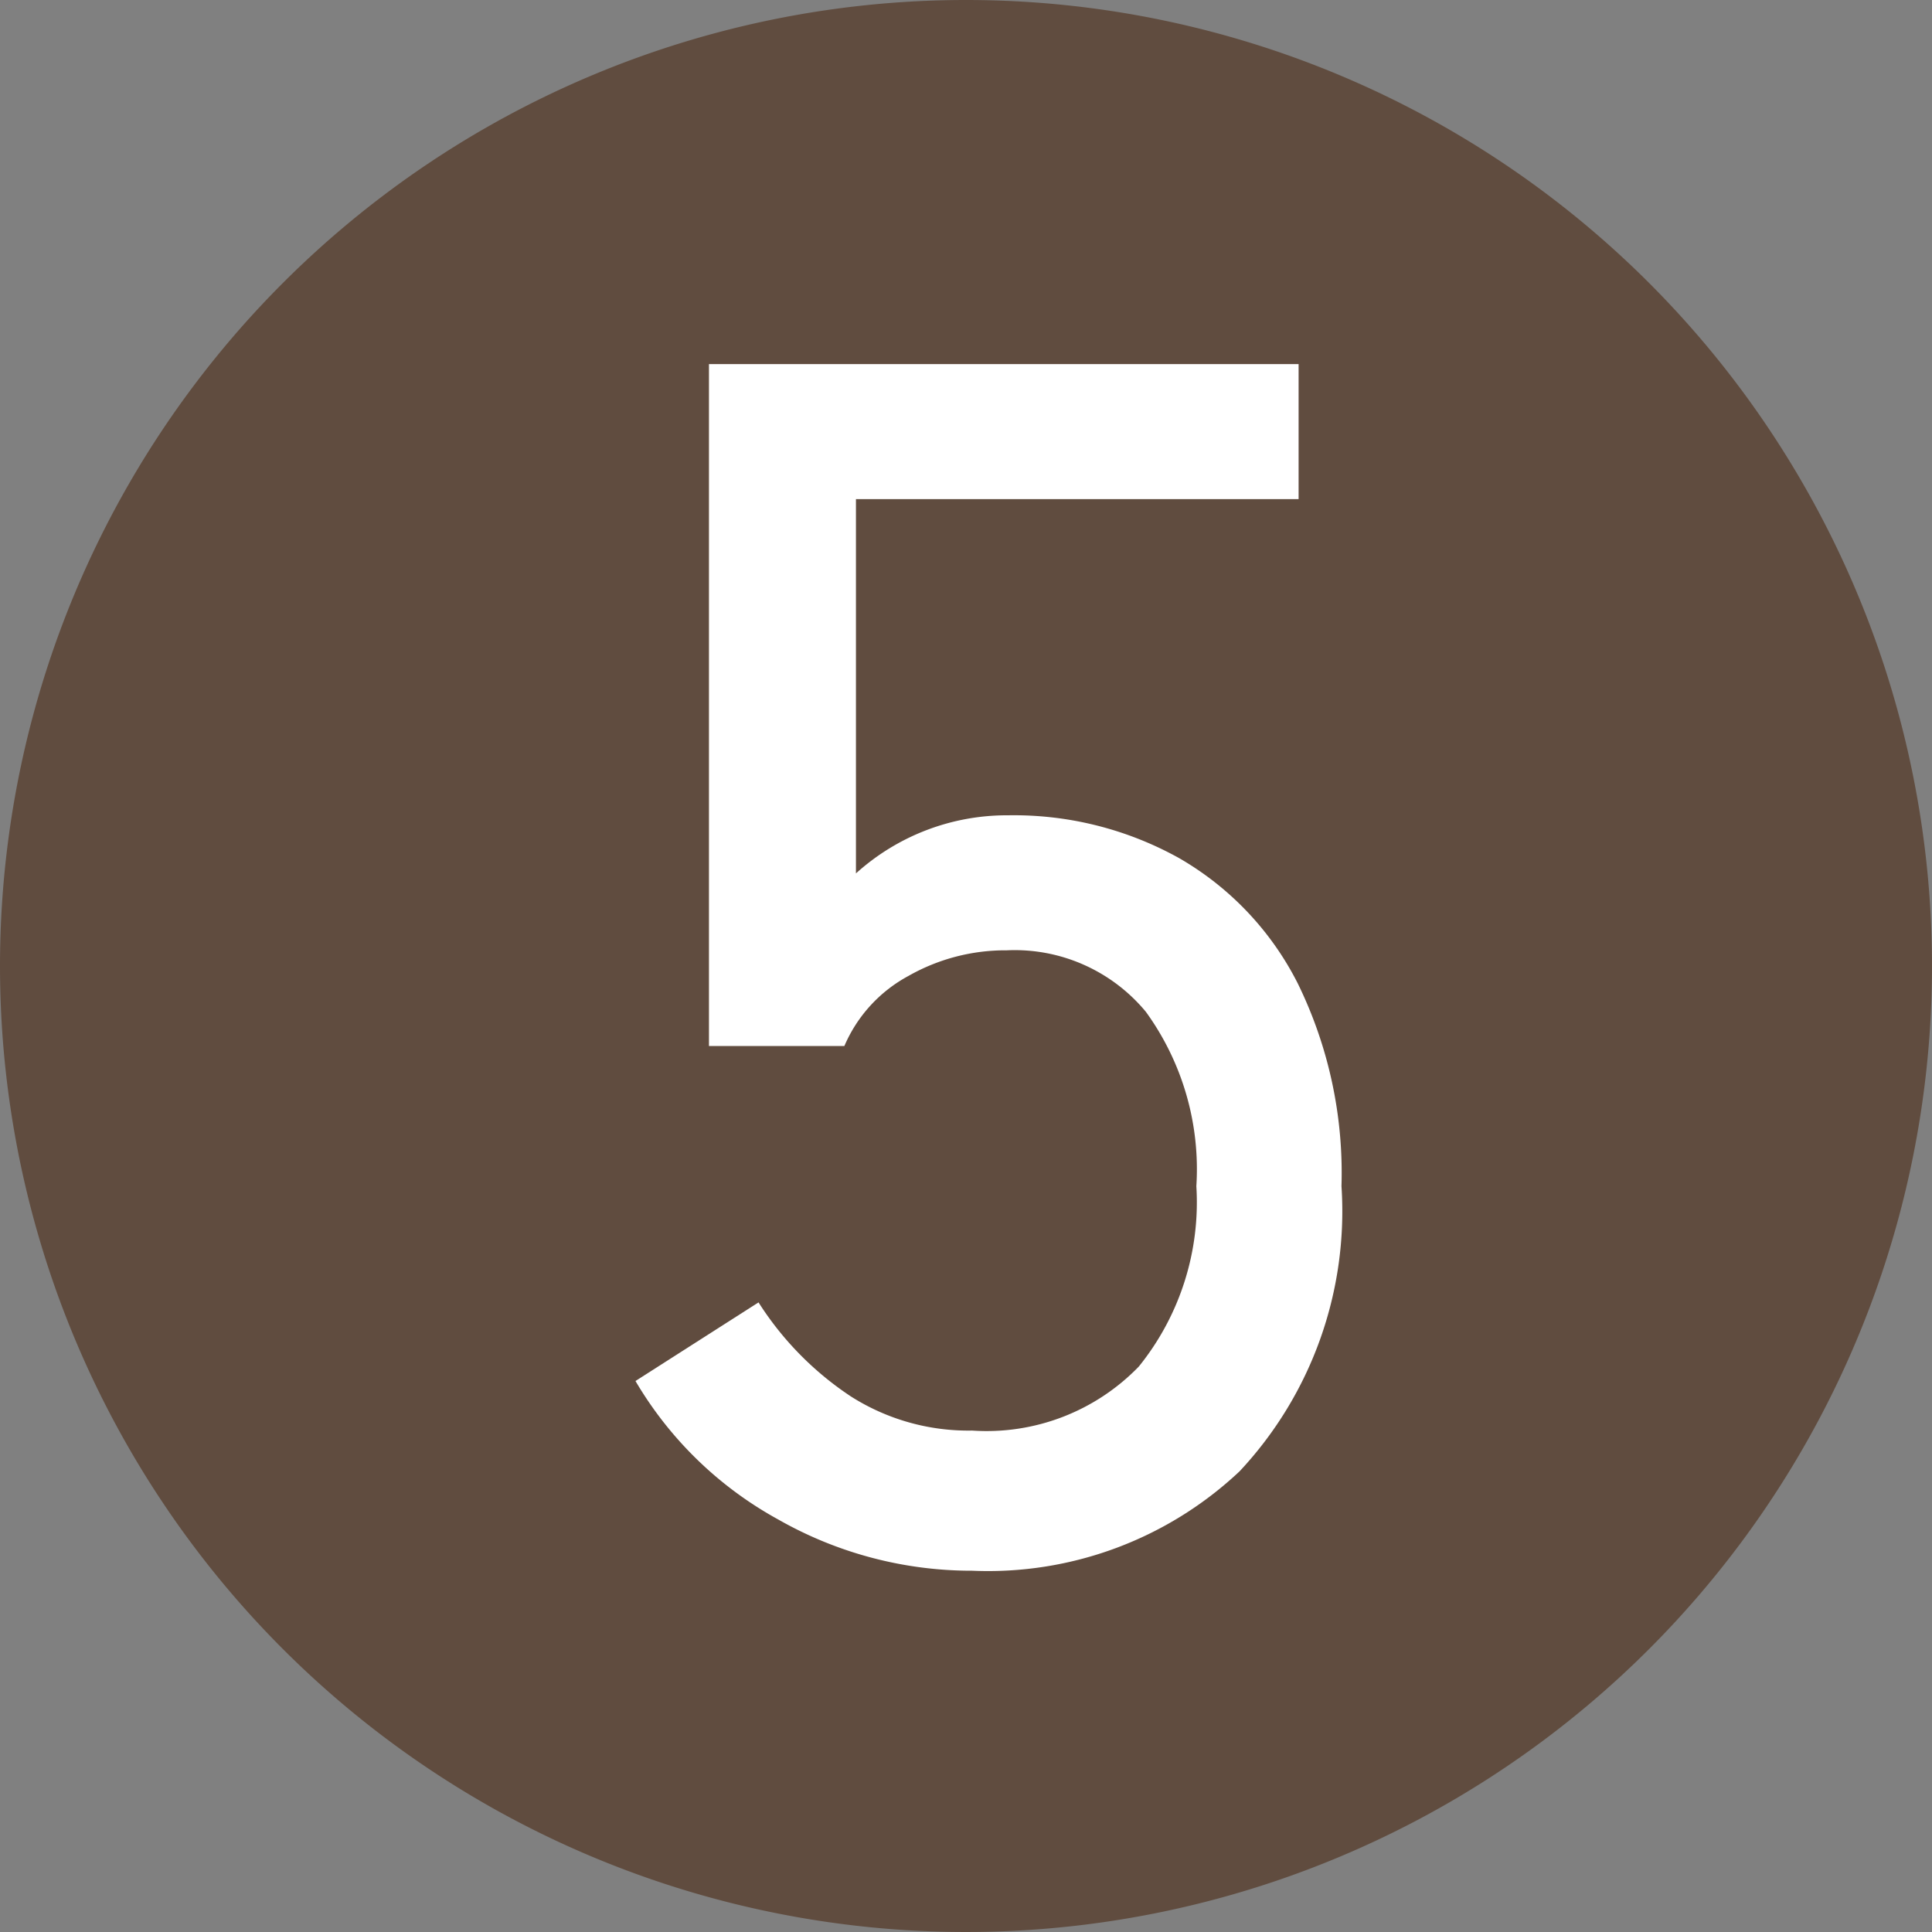
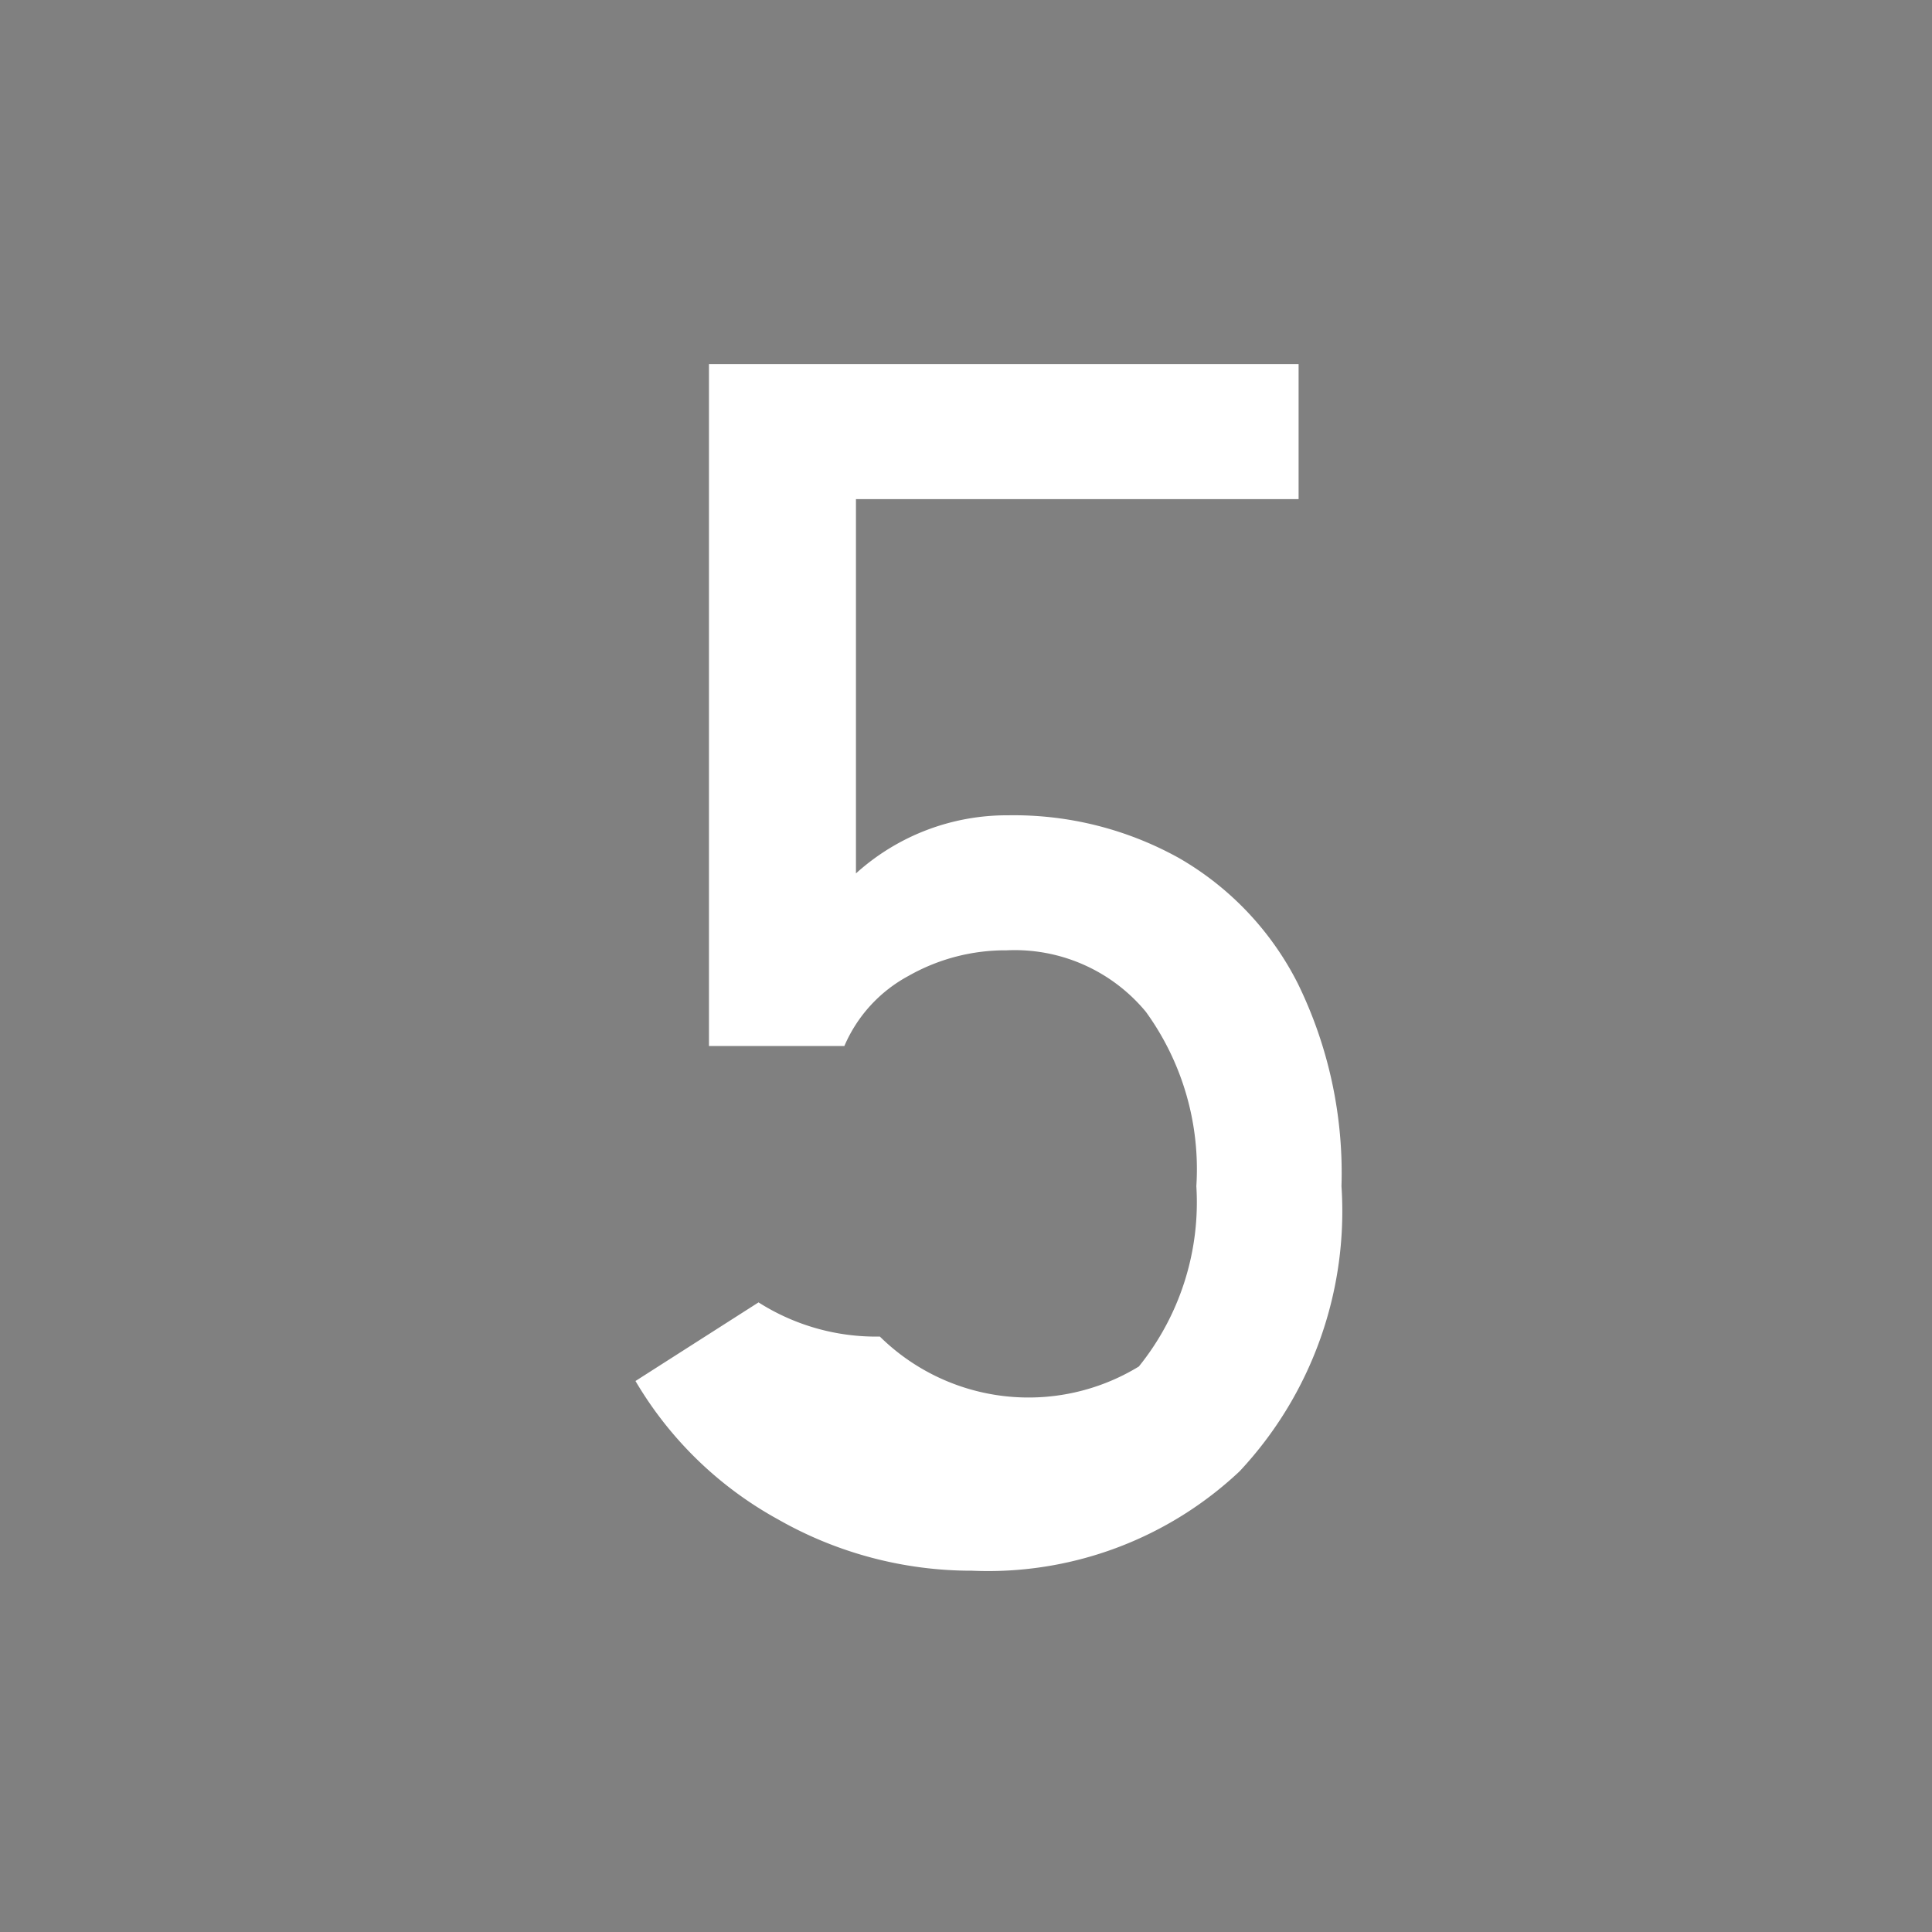
<svg xmlns="http://www.w3.org/2000/svg" width="26" height="26" viewBox="0 0 26 26">
  <rect x="0" y="0" width="26" height="26" fill="#808080" stroke="none" />
  <g id="num05" transform="translate(-2754 -41)">
    <g id="グループ_1" data-name="グループ 1" transform="translate(-153 -76)">
-       <path id="パス_57" data-name="パス 57" d="M13,0A13,13,0,1,1,0,13,13,13,0,0,1,13,0Z" transform="translate(2907 117)" fill="#604c3f" />
-       <path id="パス_33778" data-name="パス 33778" d="M5.083.138a5.257,5.257,0,0,1-2.611-.69A5.041,5.041,0,0,1,.552-2.415L2.208-3.473A4.255,4.255,0,0,0,3.45-2.208a2.946,2.946,0,0,0,1.633.46A2.85,2.85,0,0,0,7.326-2.61,3.518,3.518,0,0,0,8.1-5.037a3.609,3.609,0,0,0-.679-2.346,2.291,2.291,0,0,0-1.874-.828,2.64,2.64,0,0,0-1.322.345,1.936,1.936,0,0,0-.862.943H1.541V-16.1H9.476v1.817H3.519v5.037a3.027,3.027,0,0,1,2.047-.782,4.573,4.573,0,0,1,2.3.575,4.06,4.06,0,0,1,1.6,1.69,5.8,5.8,0,0,1,.587,2.726A5.122,5.122,0,0,1,8.682-1.2,4.937,4.937,0,0,1,5.083.138Z" transform="translate(2915 138)" fill="#fff" />
+       <path id="パス_33778" data-name="パス 33778" d="M5.083.138a5.257,5.257,0,0,1-2.611-.69A5.041,5.041,0,0,1,.552-2.415L2.208-3.473a2.946,2.946,0,0,0,1.633.46A2.85,2.85,0,0,0,7.326-2.61,3.518,3.518,0,0,0,8.1-5.037a3.609,3.609,0,0,0-.679-2.346,2.291,2.291,0,0,0-1.874-.828,2.64,2.64,0,0,0-1.322.345,1.936,1.936,0,0,0-.862.943H1.541V-16.1H9.476v1.817H3.519v5.037a3.027,3.027,0,0,1,2.047-.782,4.573,4.573,0,0,1,2.3.575,4.06,4.06,0,0,1,1.6,1.69,5.8,5.8,0,0,1,.587,2.726A5.122,5.122,0,0,1,8.682-1.2,4.937,4.937,0,0,1,5.083.138Z" transform="translate(2915 138)" fill="#fff" />
    </g>
  </g>
</svg>